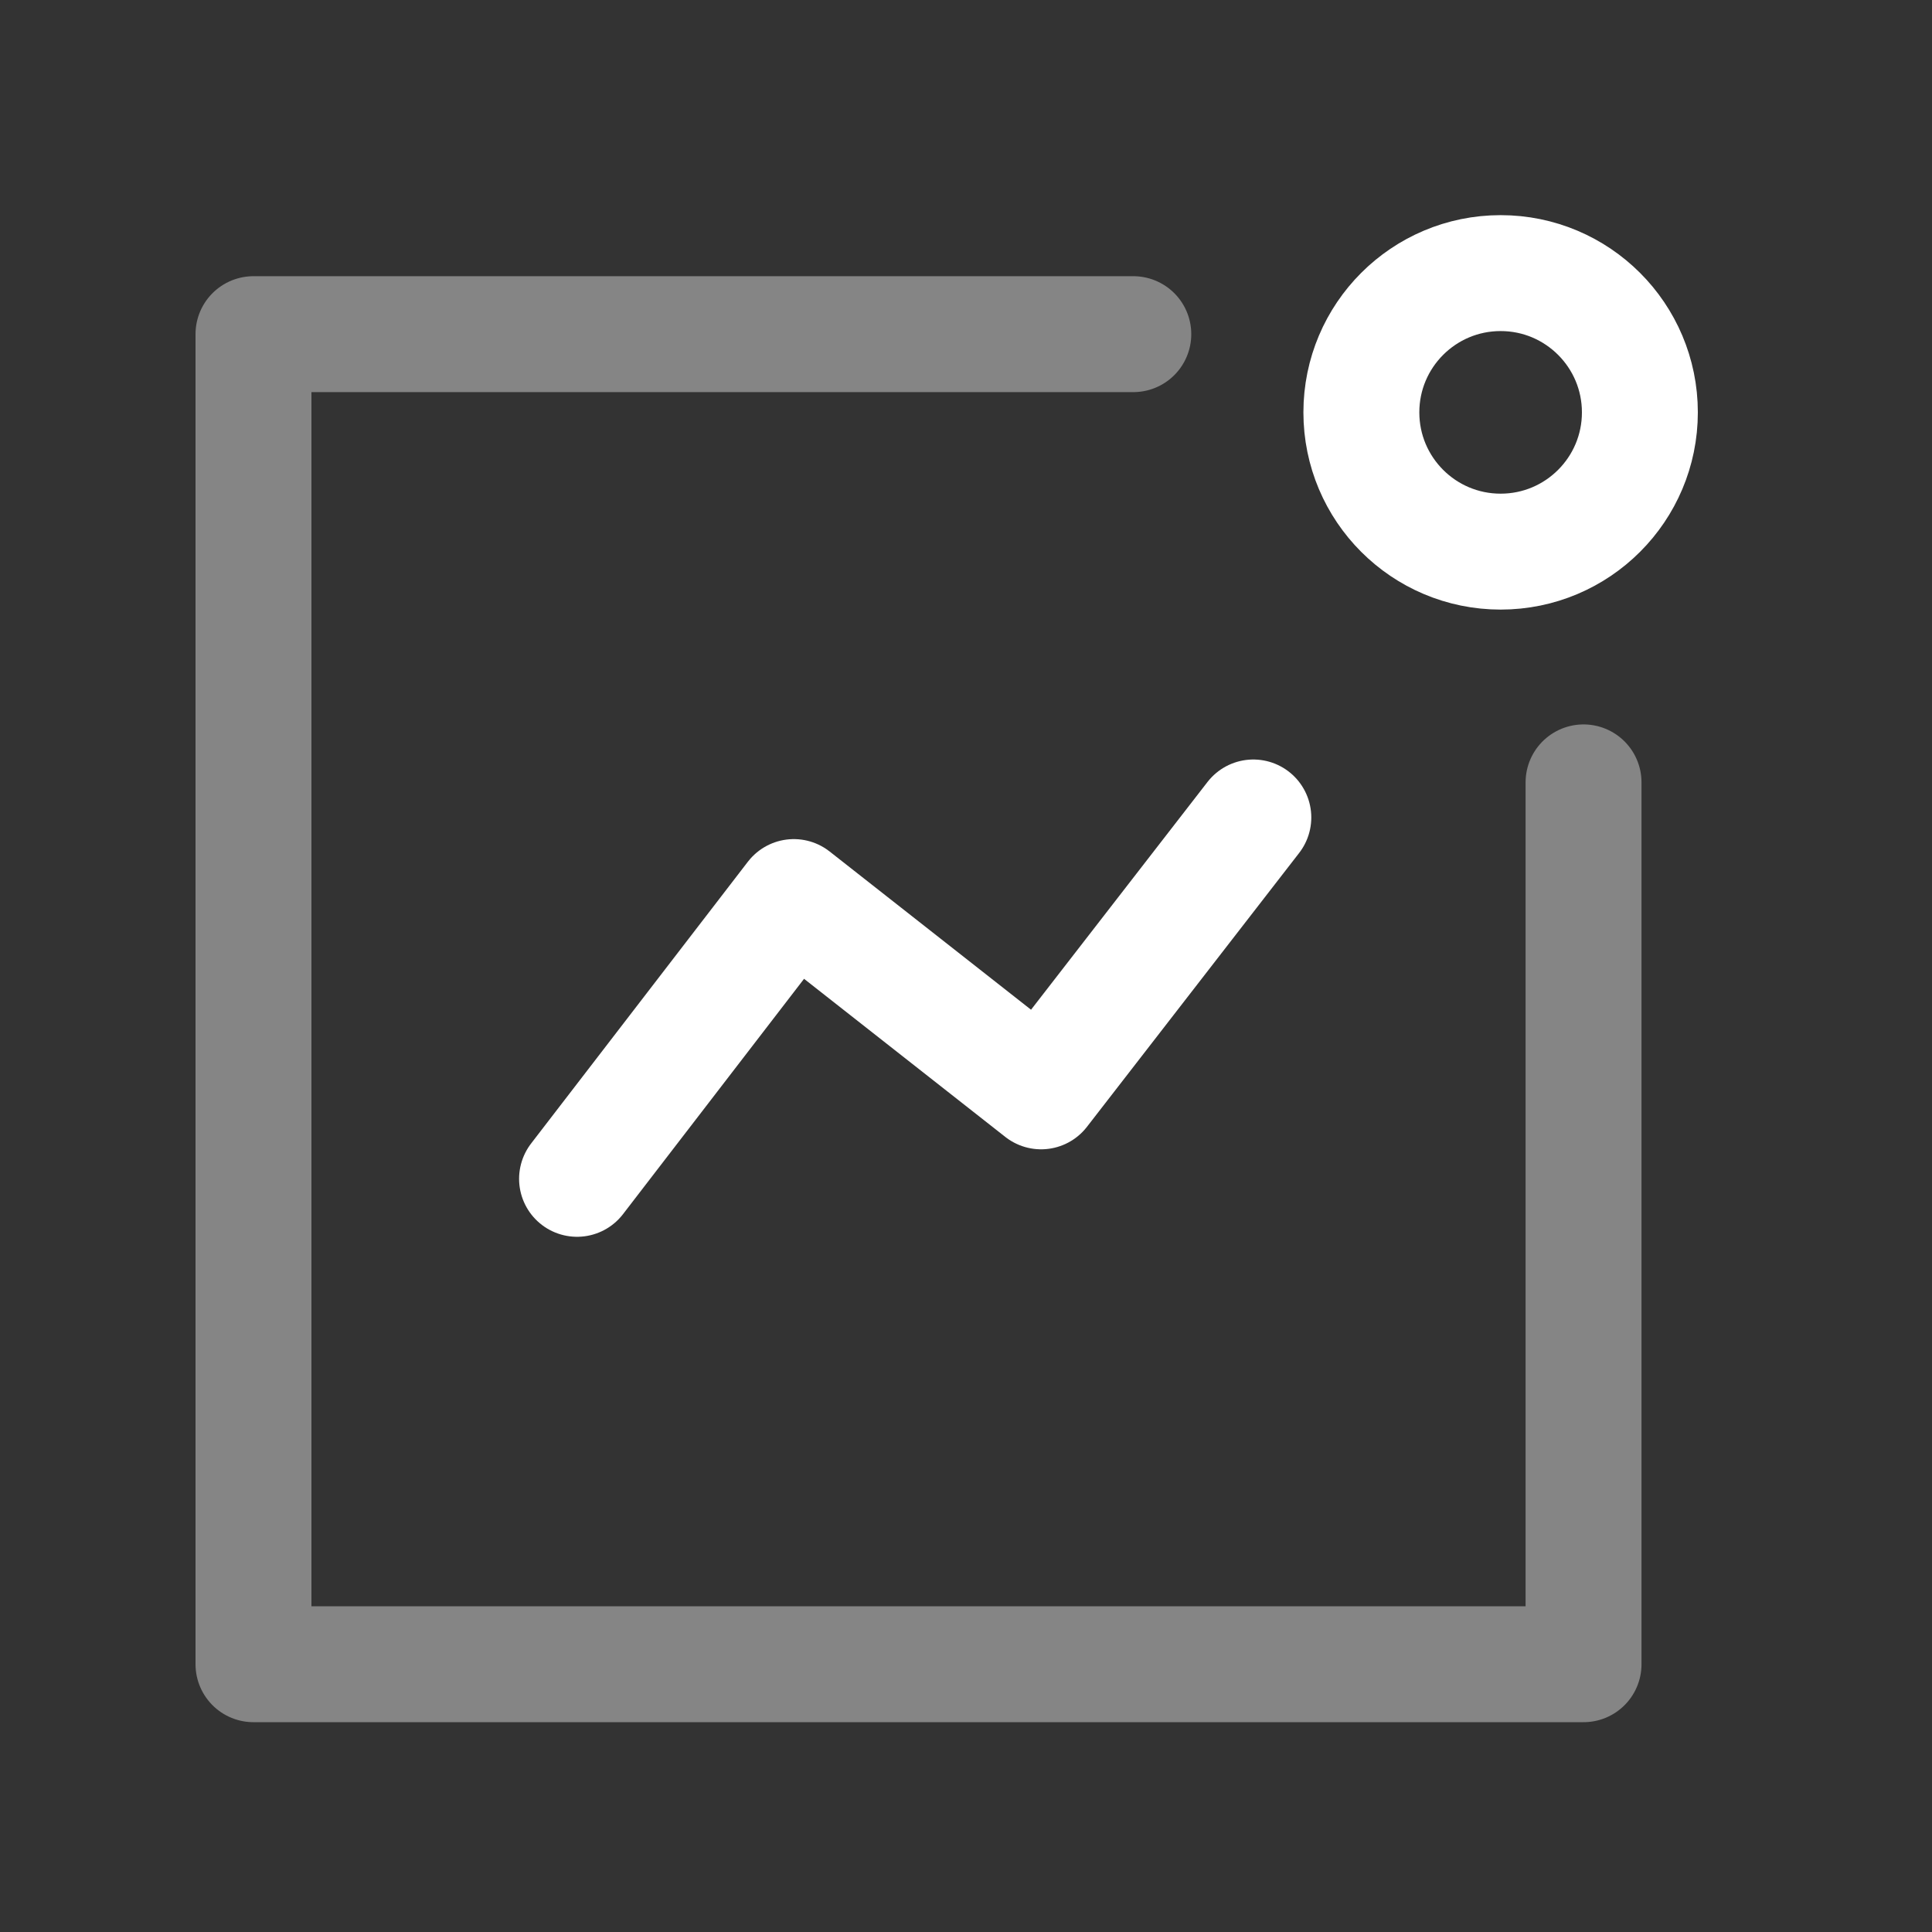
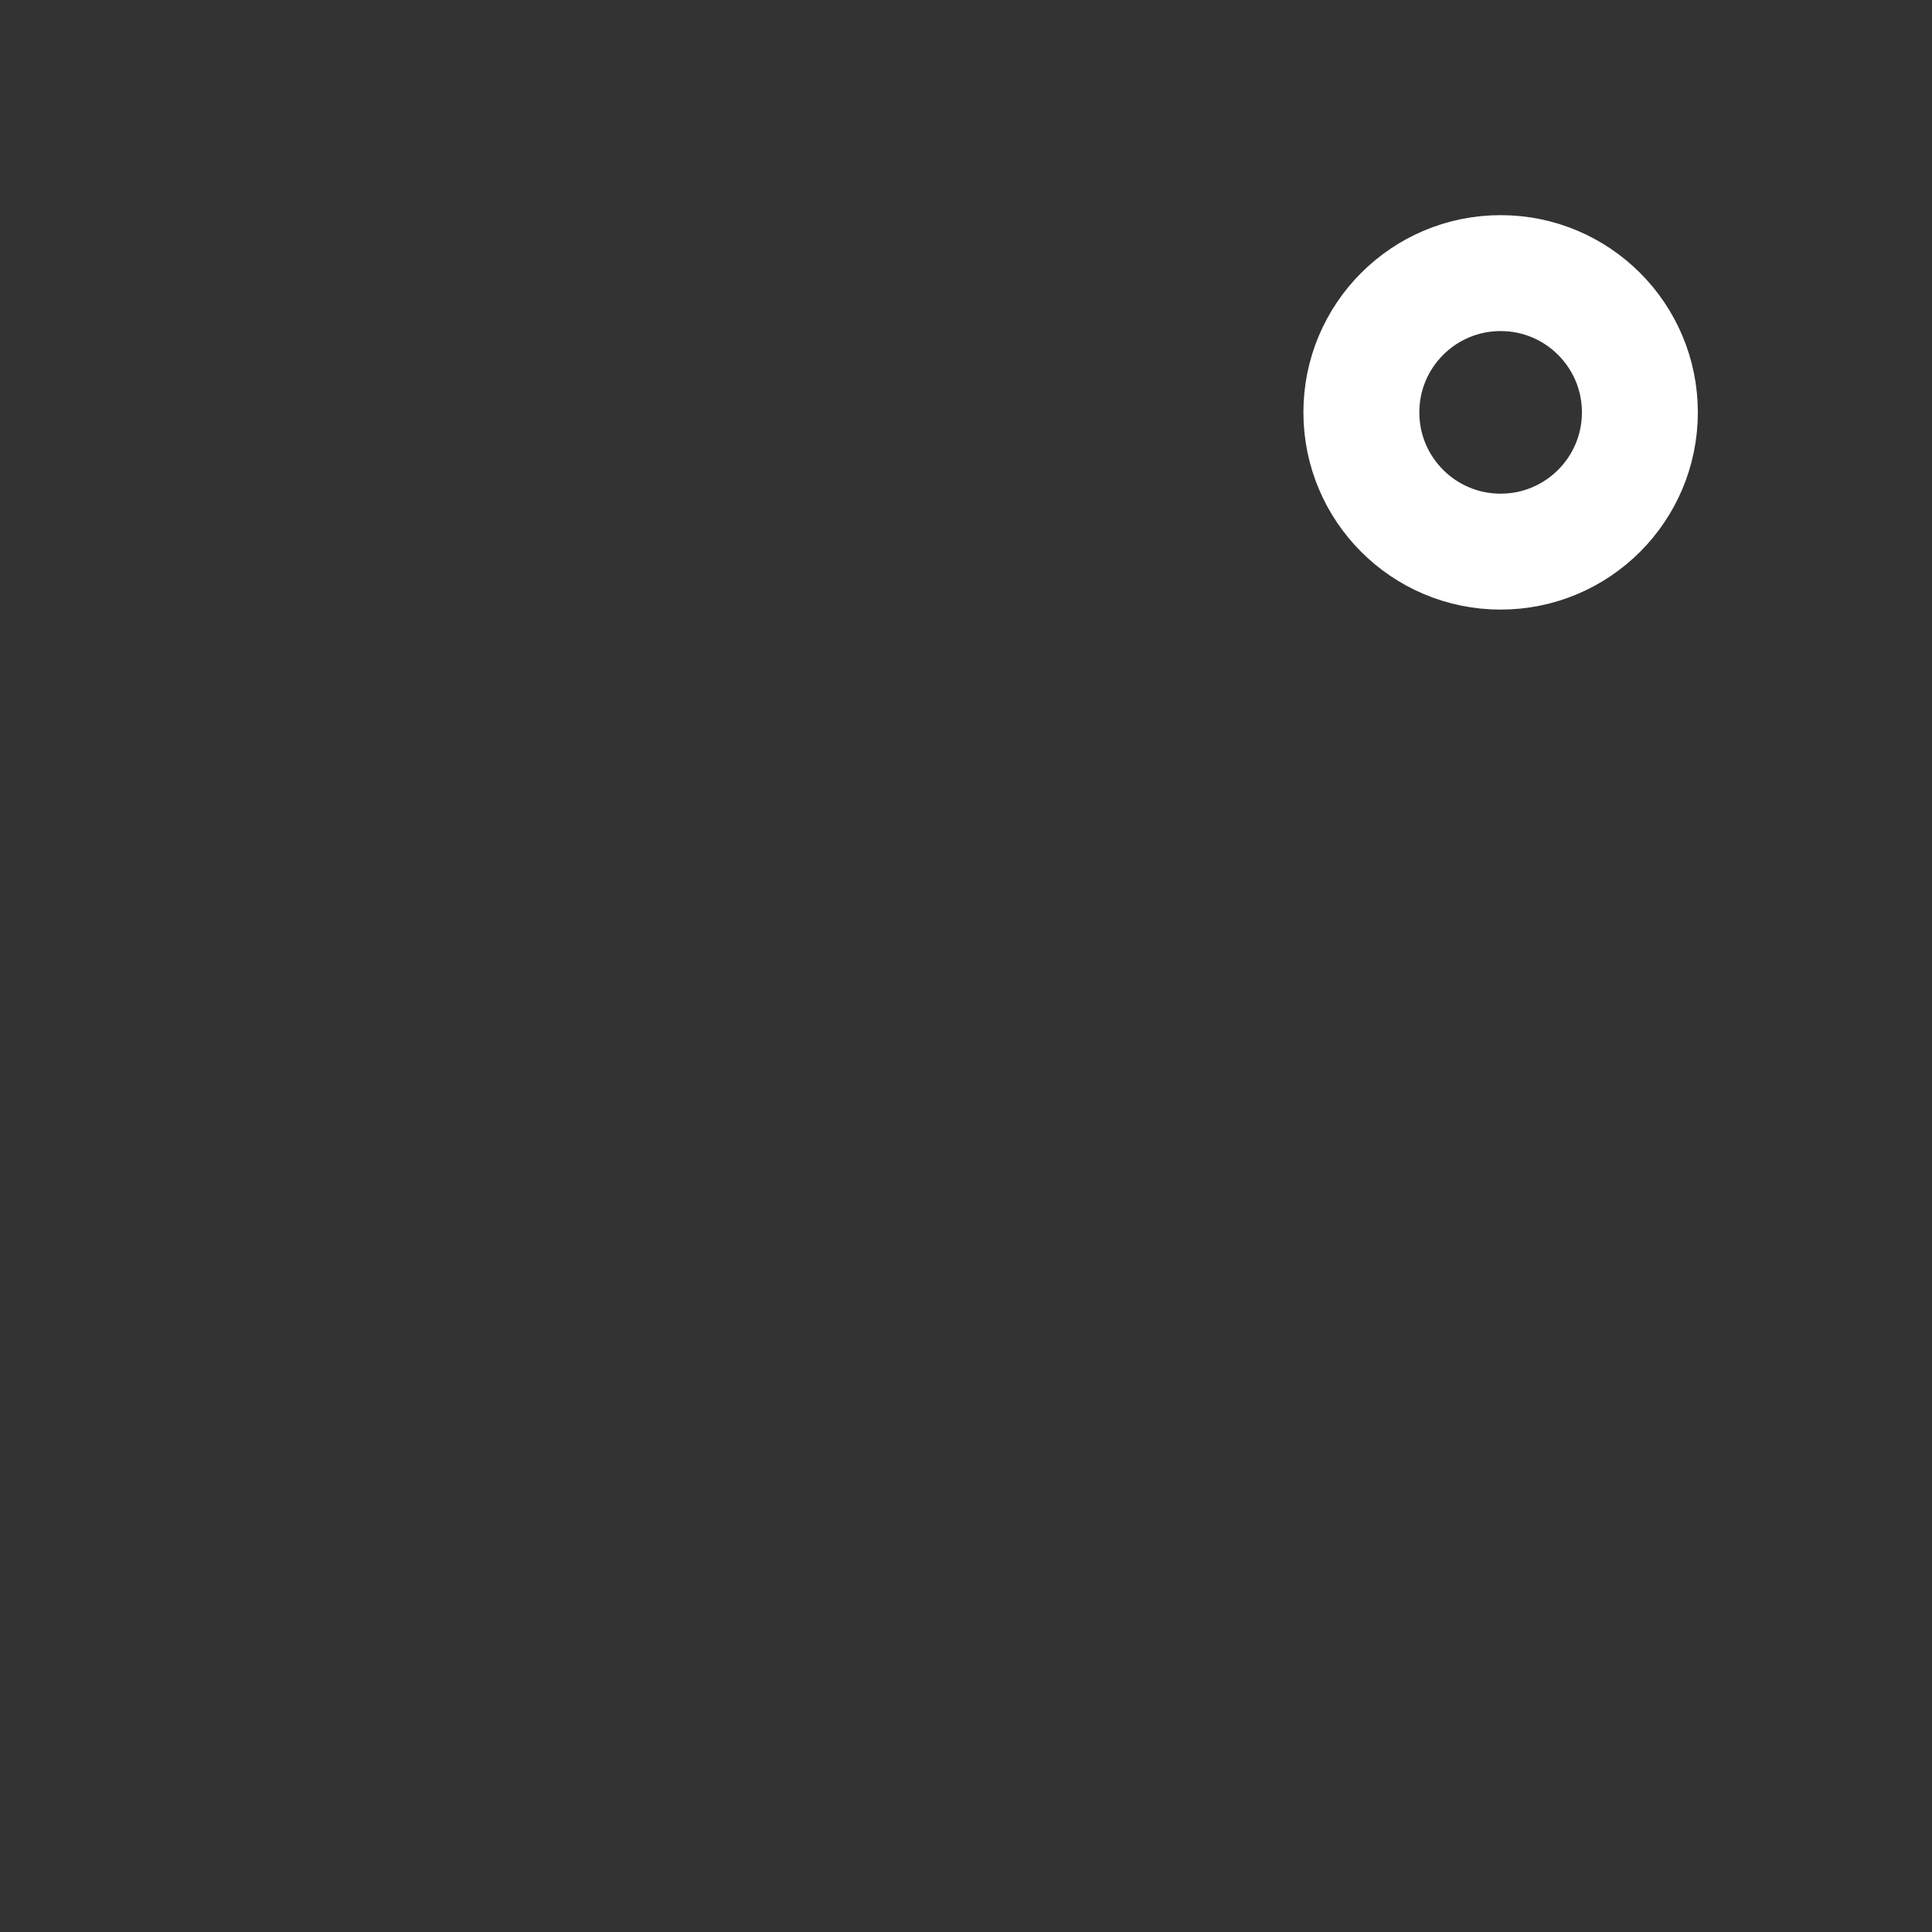
<svg xmlns="http://www.w3.org/2000/svg" width="25" height="25" viewBox="0 0 25 25" fill="none">
  <rect x="0" y="0" width="25" height="25" fill="#333333" stroke="none" />
-   <path d="M7.467 15.254L10.272 11.608L13.472 14.122L16.218 10.578" stroke="white" stroke-width="1.5" stroke-linecap="round" stroke-linejoin="round" />
  <circle cx="19.418" cy="5.336" r="1.802" stroke="white" stroke-width="1.5" stroke-linecap="round" stroke-linejoin="round" />
-   <path opacity="0.4" d="M14.665 4.324H3.28V21.535H20.491V10.124" stroke="white" stroke-width="1.5" stroke-linecap="round" stroke-linejoin="round" />
</svg>